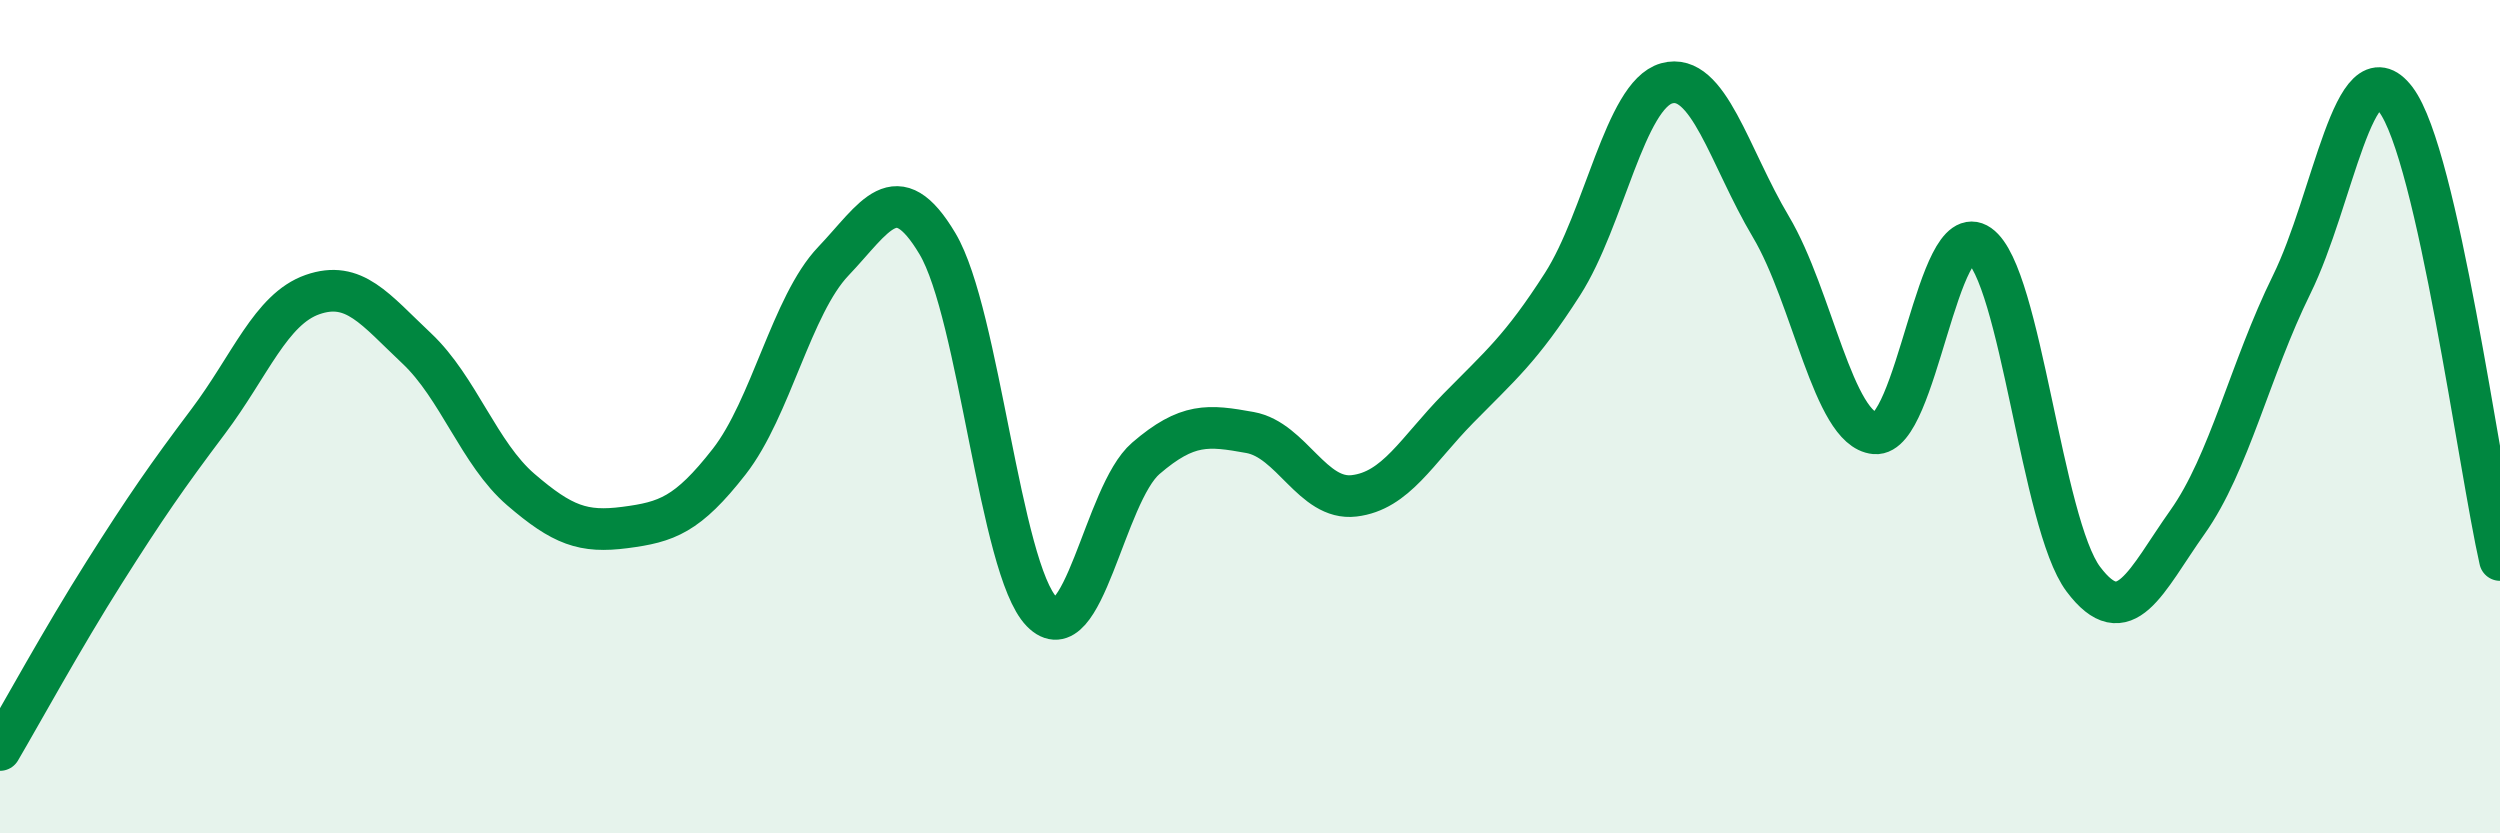
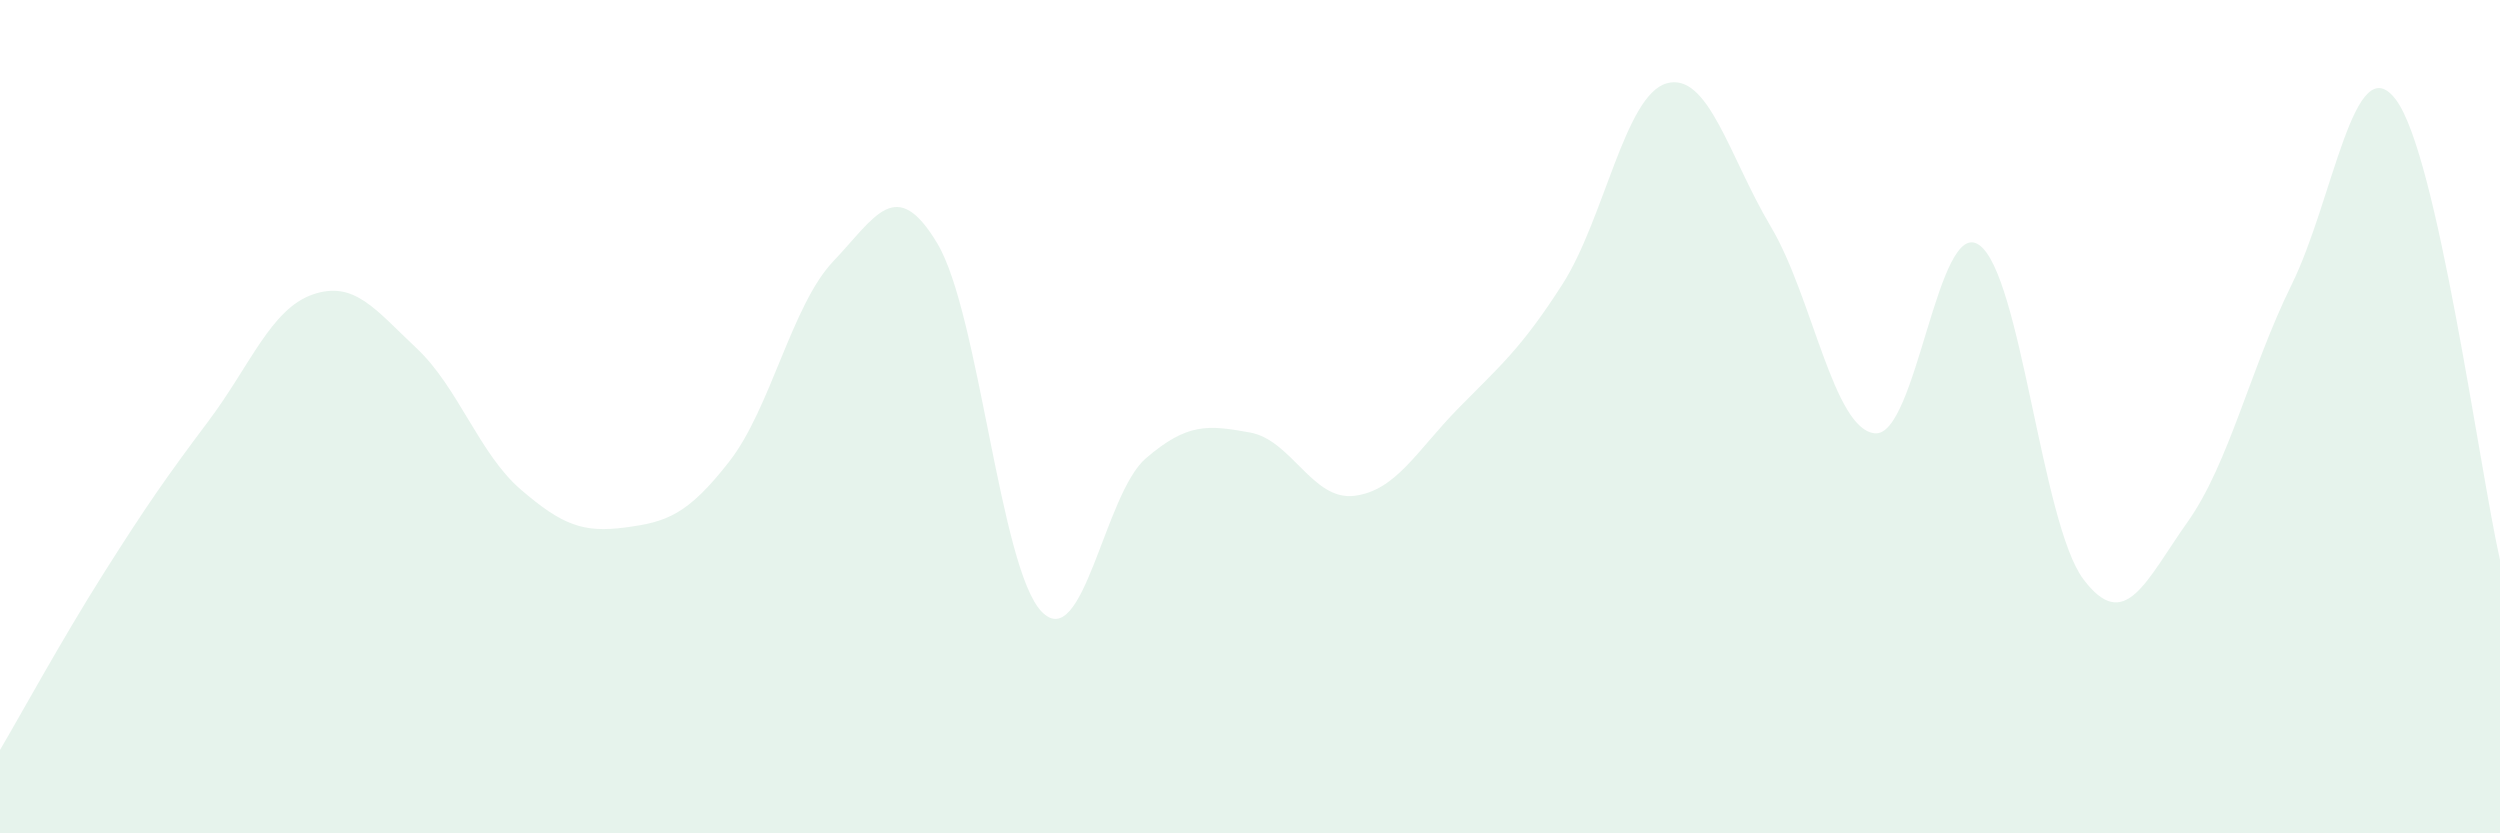
<svg xmlns="http://www.w3.org/2000/svg" width="60" height="20" viewBox="0 0 60 20">
  <path d="M 0,18 C 0.5,17.15 1.5,15.32 2.5,13.74 C 3.5,12.16 4,11.44 5,10.11 C 6,8.78 6.5,7.42 7.5,7.07 C 8.5,6.72 9,7.42 10,8.36 C 11,9.3 11.5,10.89 12.5,11.75 C 13.5,12.61 14,12.79 15,12.66 C 16,12.53 16.5,12.36 17.5,11.08 C 18.5,9.8 19,7.32 20,6.27 C 21,5.22 21.5,4.17 22.5,5.85 C 23.5,7.53 24,13.65 25,14.68 C 26,15.71 26.5,11.86 27.5,11 C 28.5,10.14 29,10.2 30,10.38 C 31,10.56 31.5,12.02 32.5,11.9 C 33.5,11.78 34,10.82 35,9.8 C 36,8.78 36.5,8.38 37.5,6.82 C 38.5,5.26 39,2.28 40,2 C 41,1.72 41.5,3.76 42.5,5.44 C 43.5,7.12 44,10.31 45,10.4 C 46,10.49 46.5,5.18 47.5,5.88 C 48.5,6.58 49,12.57 50,13.9 C 51,15.23 51.5,13.94 52.5,12.53 C 53.5,11.12 54,8.86 55,6.83 C 56,4.8 56.5,1.07 57.5,2.39 C 58.5,3.71 59.5,11.23 60,13.44L60 20L0 20Z" fill="#008740" opacity="0.1" stroke-linecap="round" stroke-linejoin="round" />
-   <path d="M 0,18 C 0.5,17.15 1.5,15.32 2.5,13.74 C 3.5,12.16 4,11.44 5,10.11 C 6,8.78 6.5,7.42 7.5,7.07 C 8.5,6.72 9,7.42 10,8.36 C 11,9.3 11.5,10.89 12.5,11.75 C 13.5,12.61 14,12.79 15,12.66 C 16,12.53 16.5,12.36 17.5,11.08 C 18.5,9.8 19,7.32 20,6.27 C 21,5.22 21.5,4.17 22.5,5.85 C 23.5,7.53 24,13.65 25,14.68 C 26,15.71 26.5,11.86 27.5,11 C 28.5,10.14 29,10.2 30,10.38 C 31,10.56 31.5,12.02 32.5,11.9 C 33.5,11.78 34,10.82 35,9.8 C 36,8.78 36.5,8.38 37.5,6.82 C 38.5,5.26 39,2.28 40,2 C 41,1.72 41.5,3.76 42.5,5.44 C 43.5,7.12 44,10.31 45,10.4 C 46,10.49 46.5,5.18 47.5,5.88 C 48.5,6.58 49,12.57 50,13.9 C 51,15.23 51.5,13.94 52.5,12.53 C 53.5,11.12 54,8.86 55,6.83 C 56,4.8 56.5,1.07 57.5,2.39 C 58.5,3.71 59.5,11.23 60,13.44" stroke="#008740" stroke-width="1" fill="none" stroke-linecap="round" stroke-linejoin="round" />
</svg>